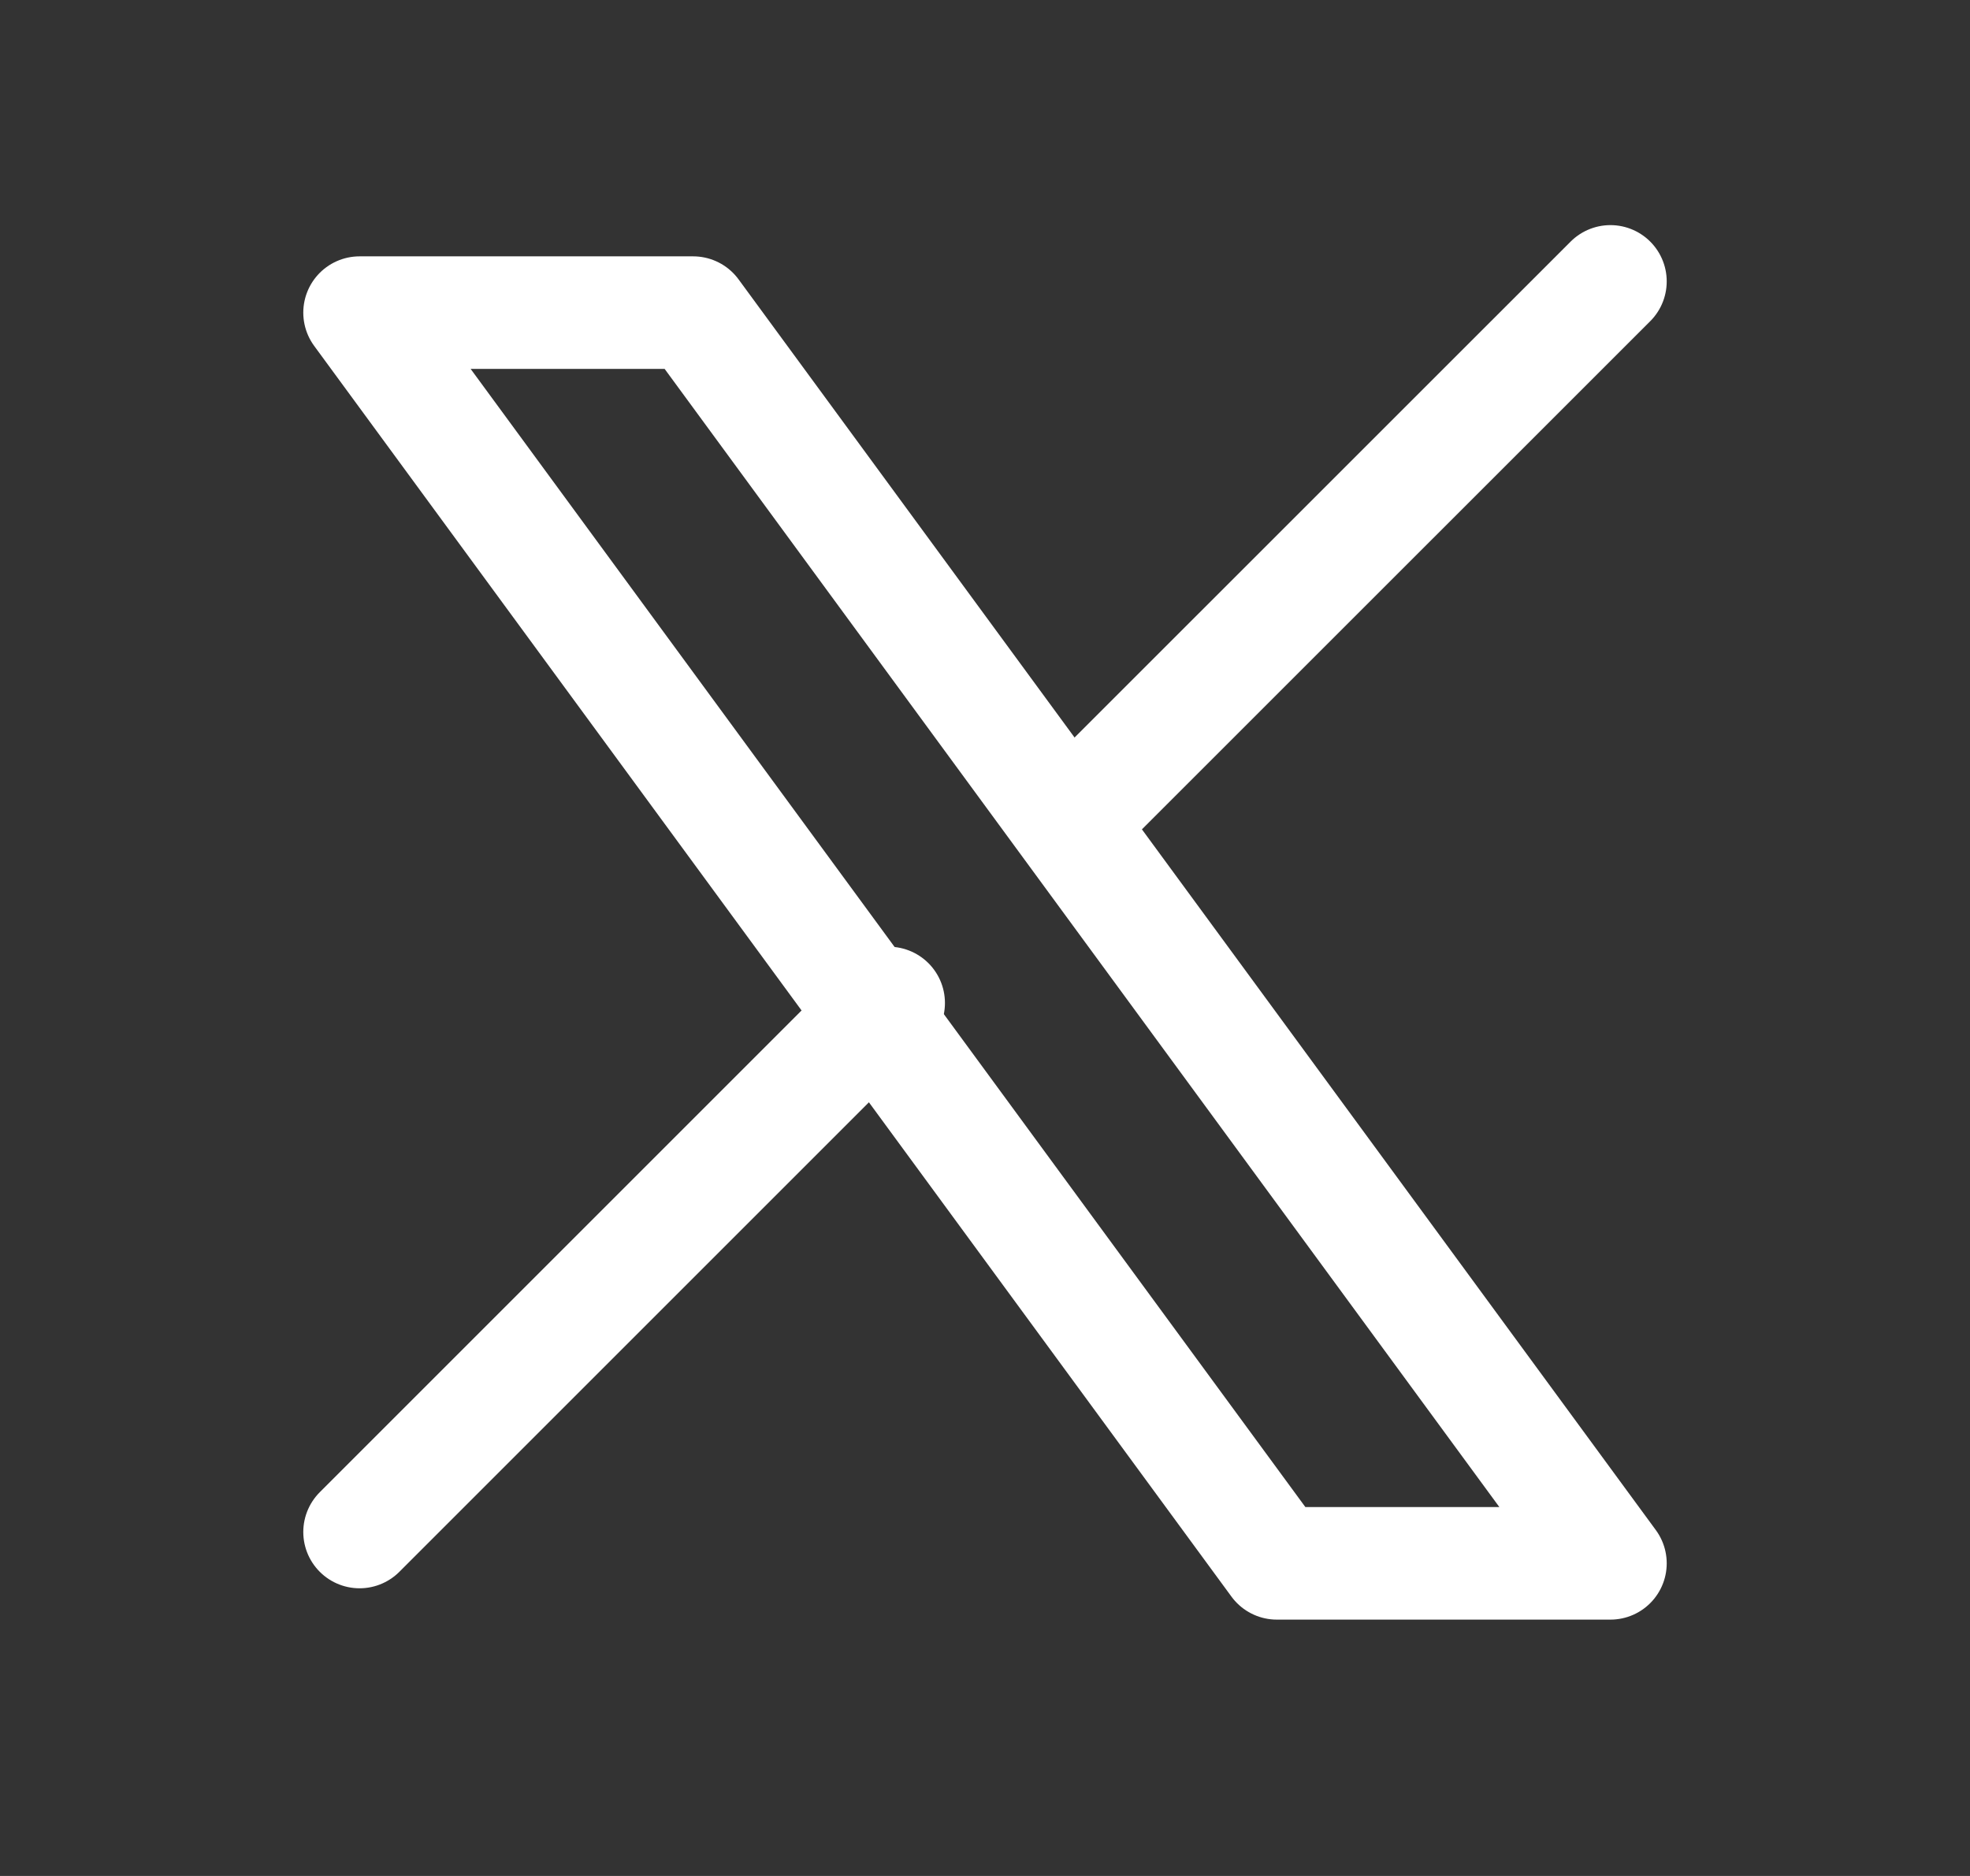
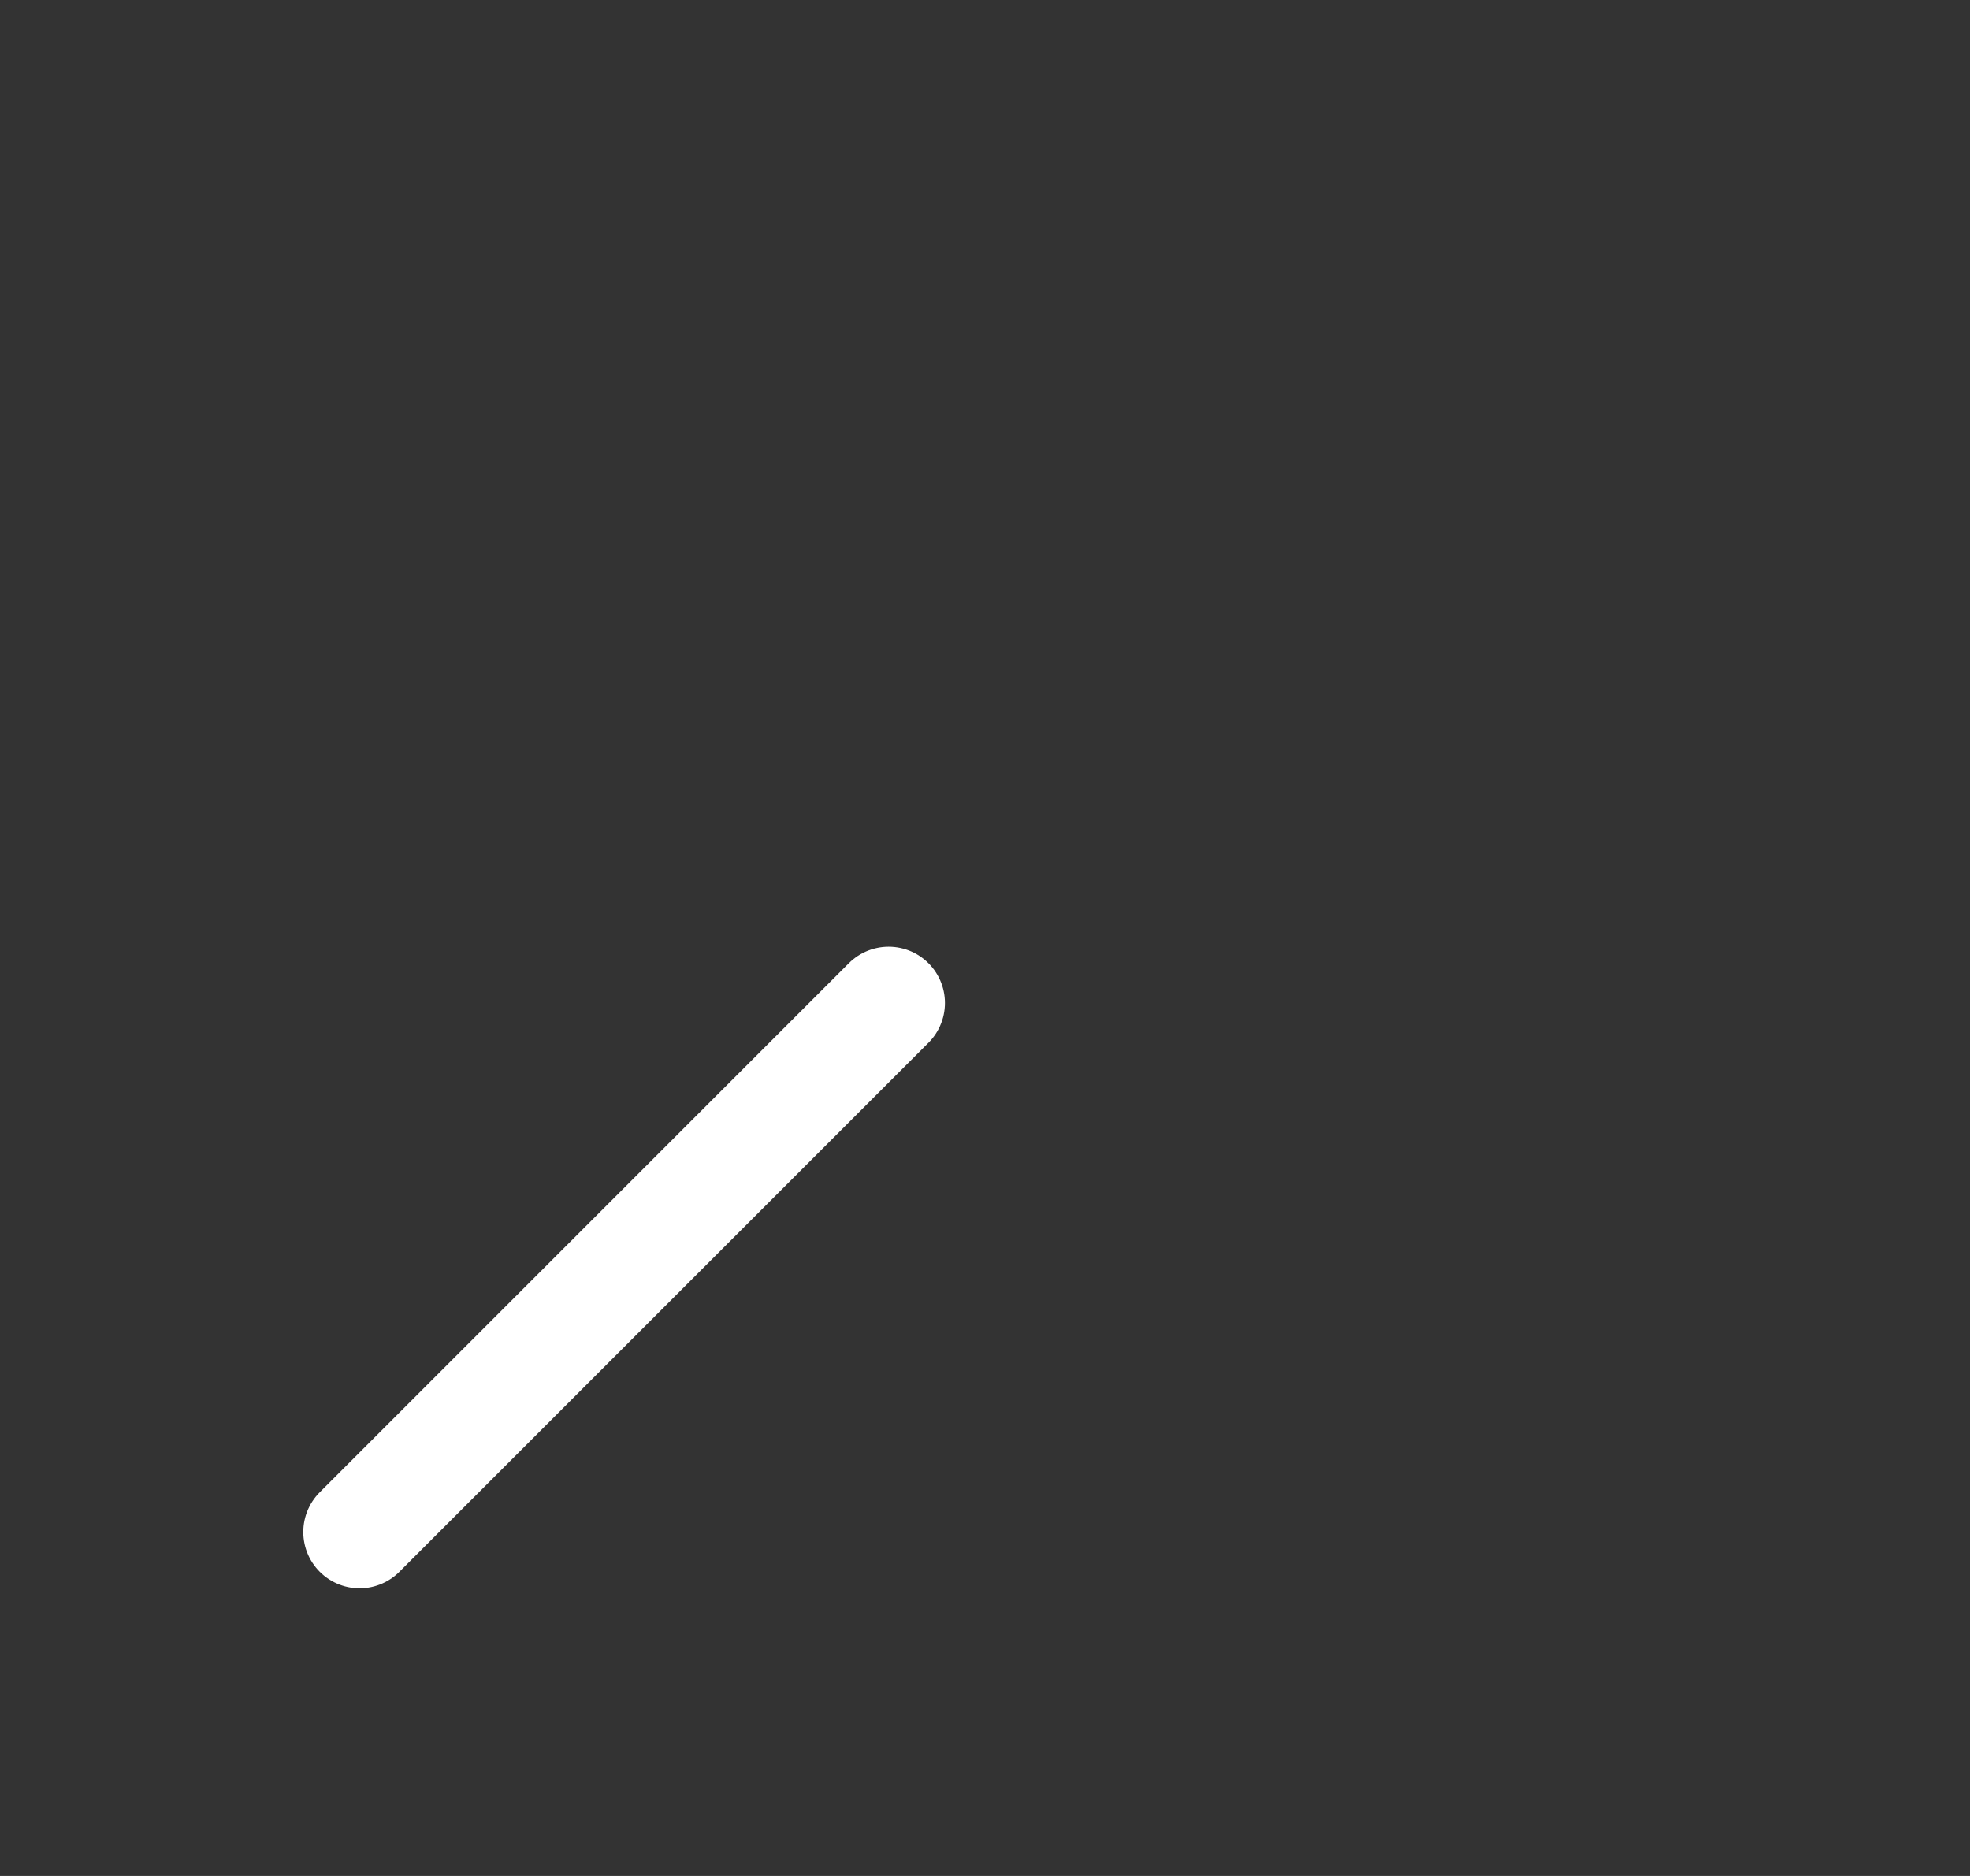
<svg xmlns="http://www.w3.org/2000/svg" width="21" height="20" viewBox="0 0 21 20" fill="none">
  <rect x="0" y="0" width="21" height="20" fill="#333333" stroke="none" />
  <g clip-path="url(#clip0_78_532)">
-     <path d="M3.833 3.333L13.611 16.667H17.167L7.389 3.333H3.833Z" stroke="white" stroke-width="1.2" stroke-linecap="round" stroke-linejoin="round" />
-     <path d="M3.833 16.333L9.473 10.693M11.523 8.643L17.167 3" stroke="white" stroke-width="1.2" stroke-linecap="round" stroke-linejoin="round" />
+     <path d="M3.833 16.333L9.473 10.693M11.523 8.643" stroke="white" stroke-width="1.2" stroke-linecap="round" stroke-linejoin="round" />
  </g>
  <defs>
    <clipPath id="clip0_78_532">
      <rect width="20" height="20" fill="white" transform="translate(0.5)" />
    </clipPath>
  </defs>
</svg>